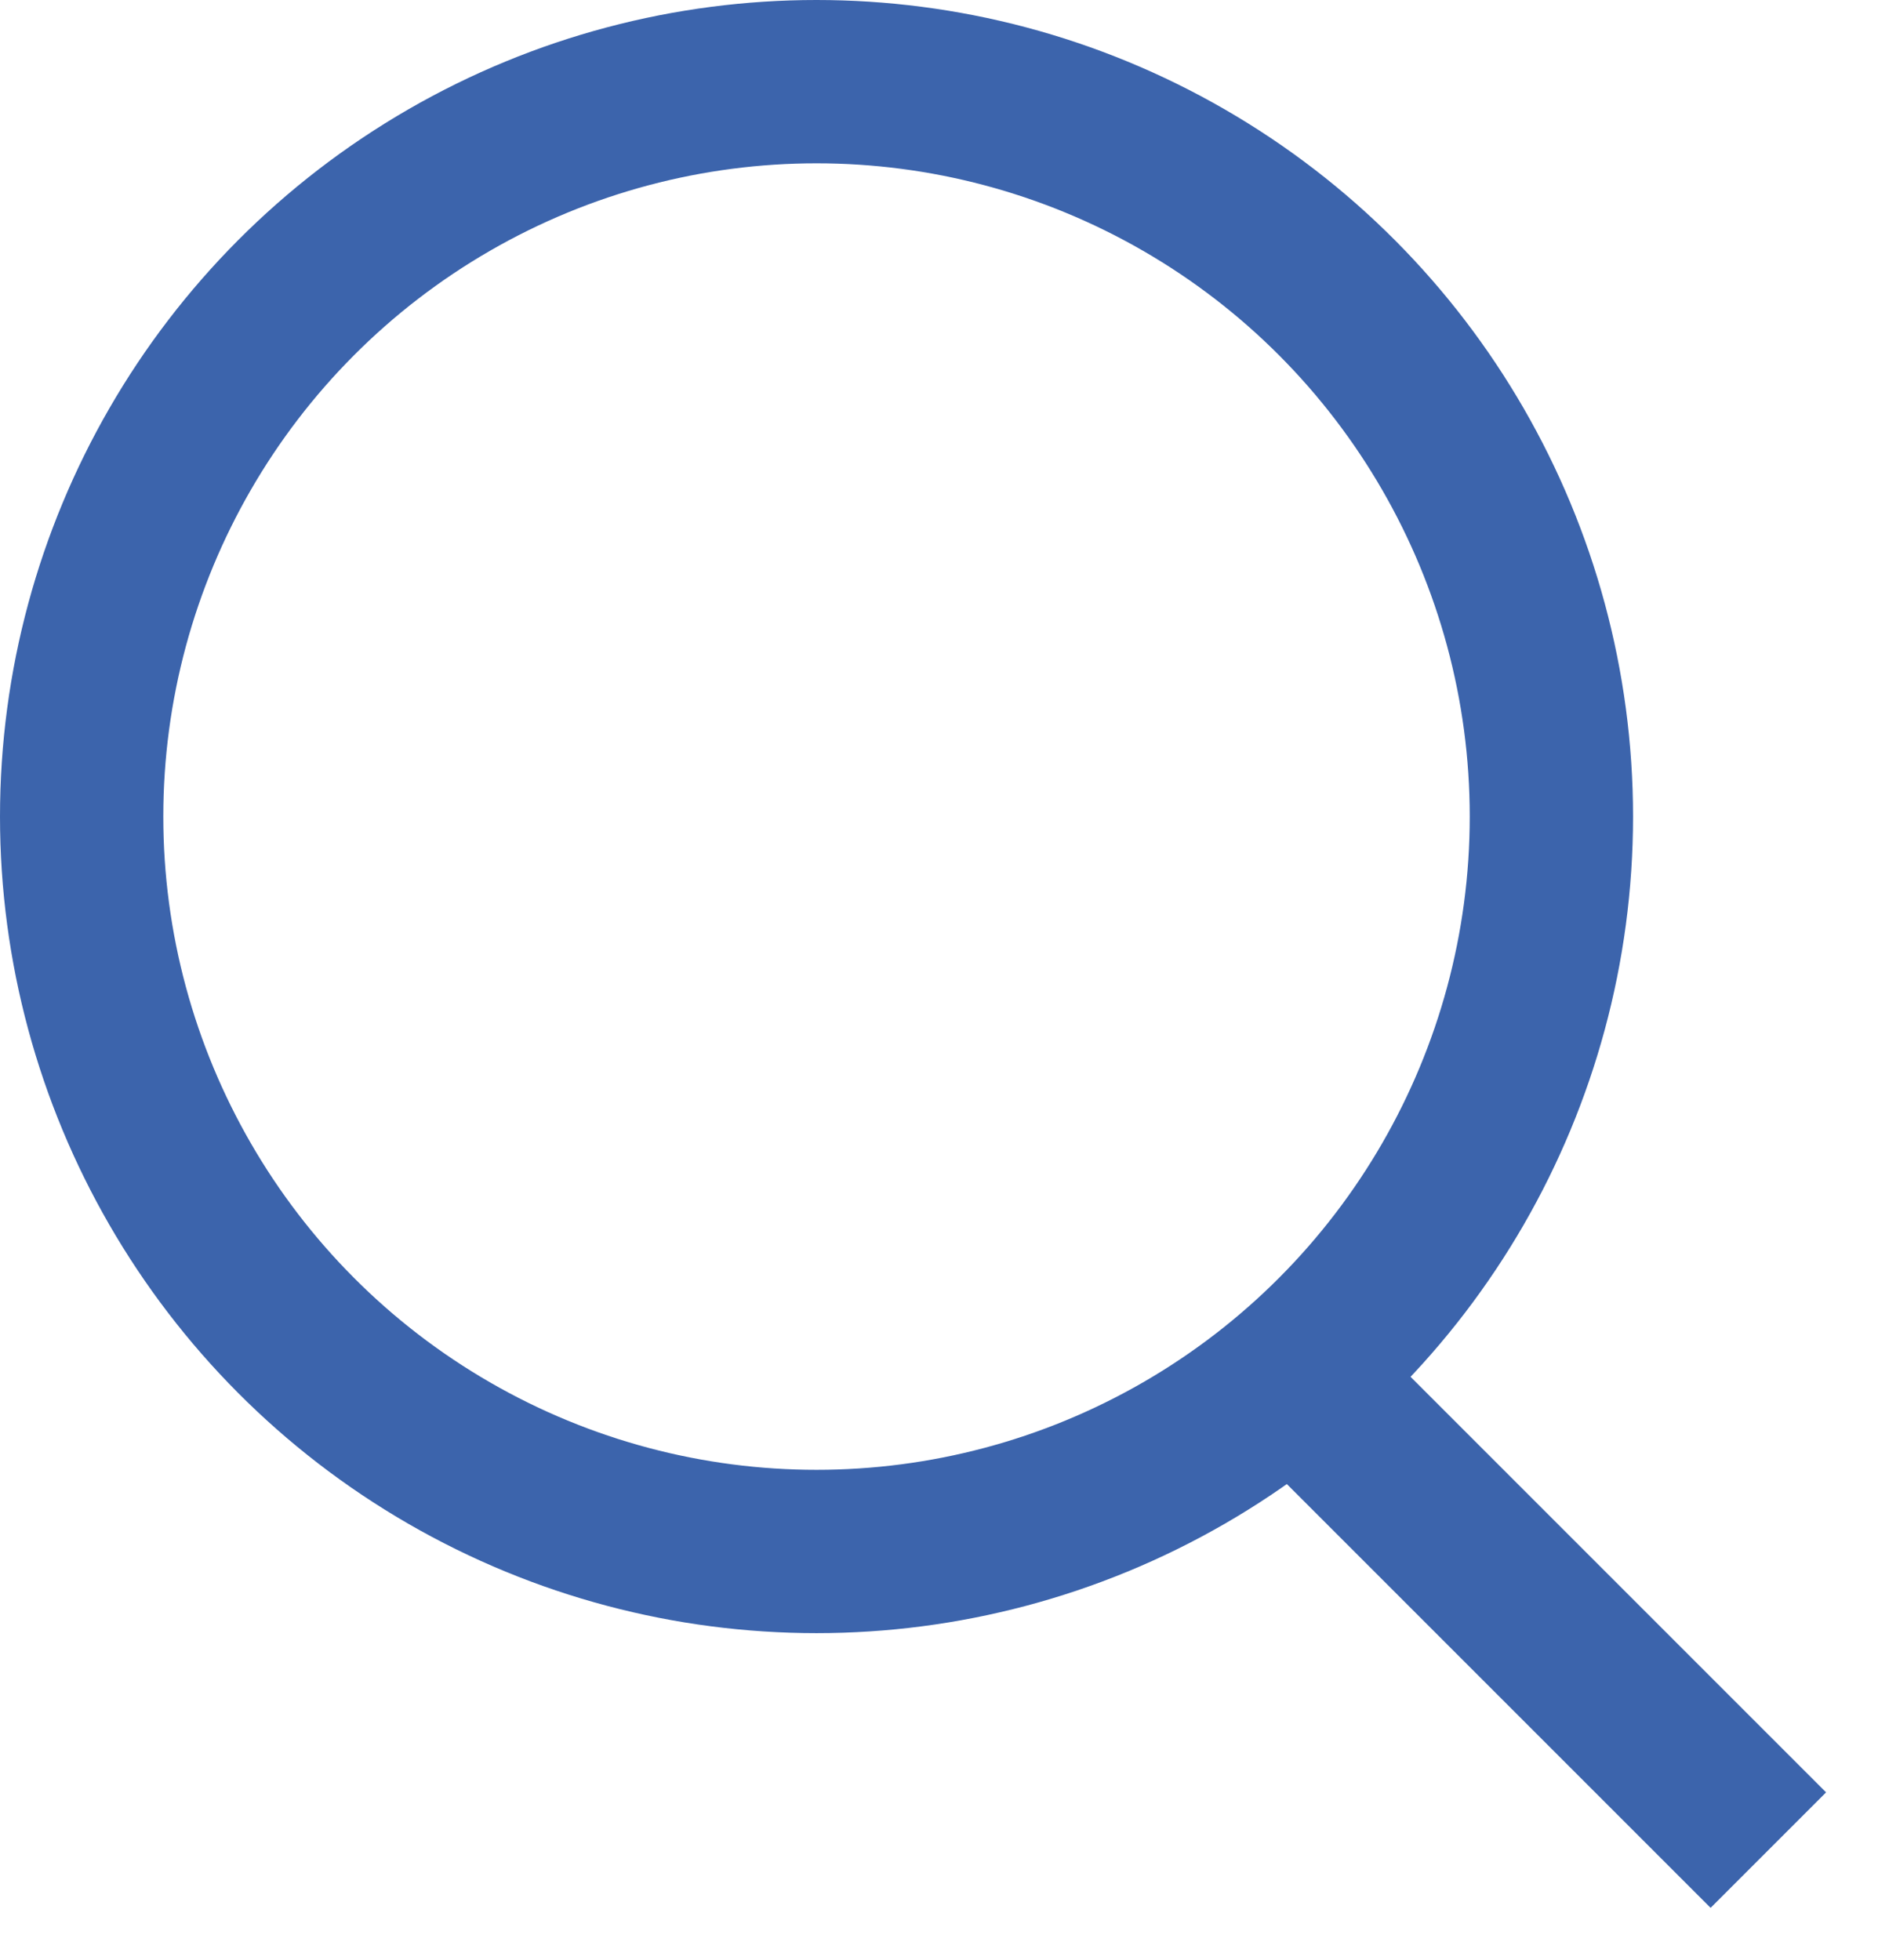
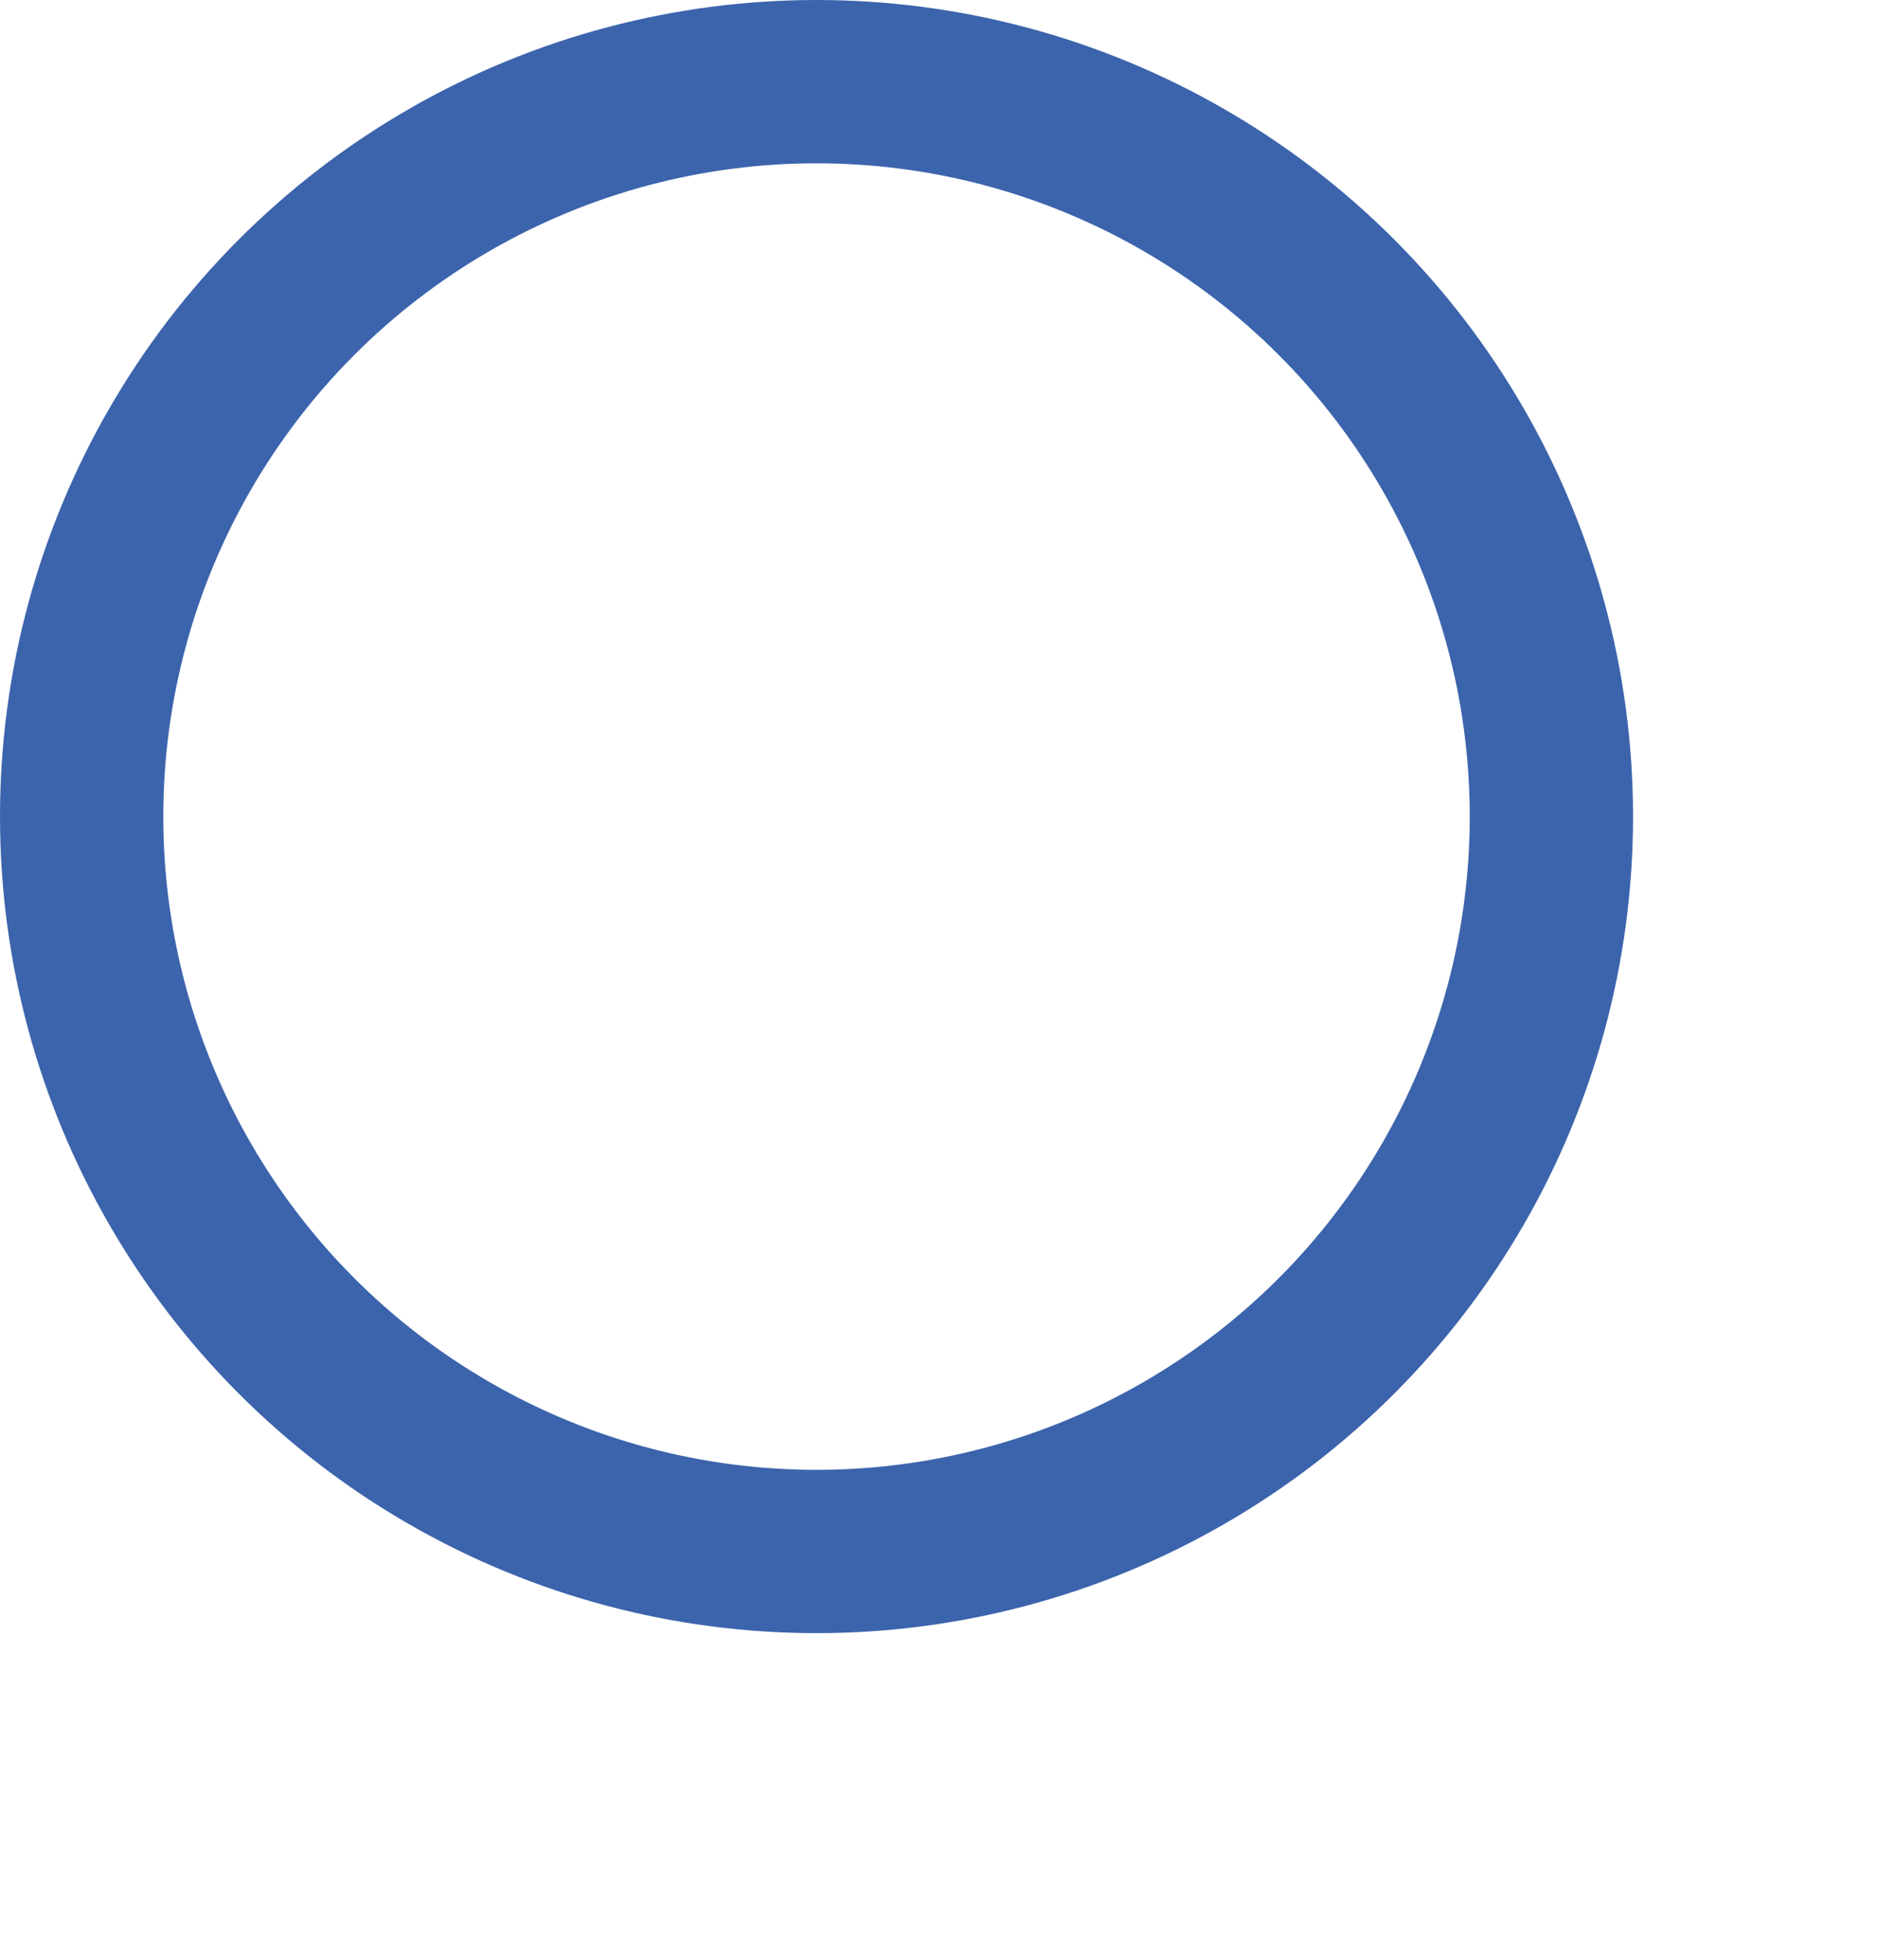
<svg xmlns="http://www.w3.org/2000/svg" width="23" height="24" viewBox="0 0 23 24" fill="none">
  <circle cx="10" cy="10" r="9" stroke="#3C64AC" stroke-width="2" />
-   <path d="M16 17L21.657 22.657" stroke="#3C64AC" stroke-width="2" />
</svg>